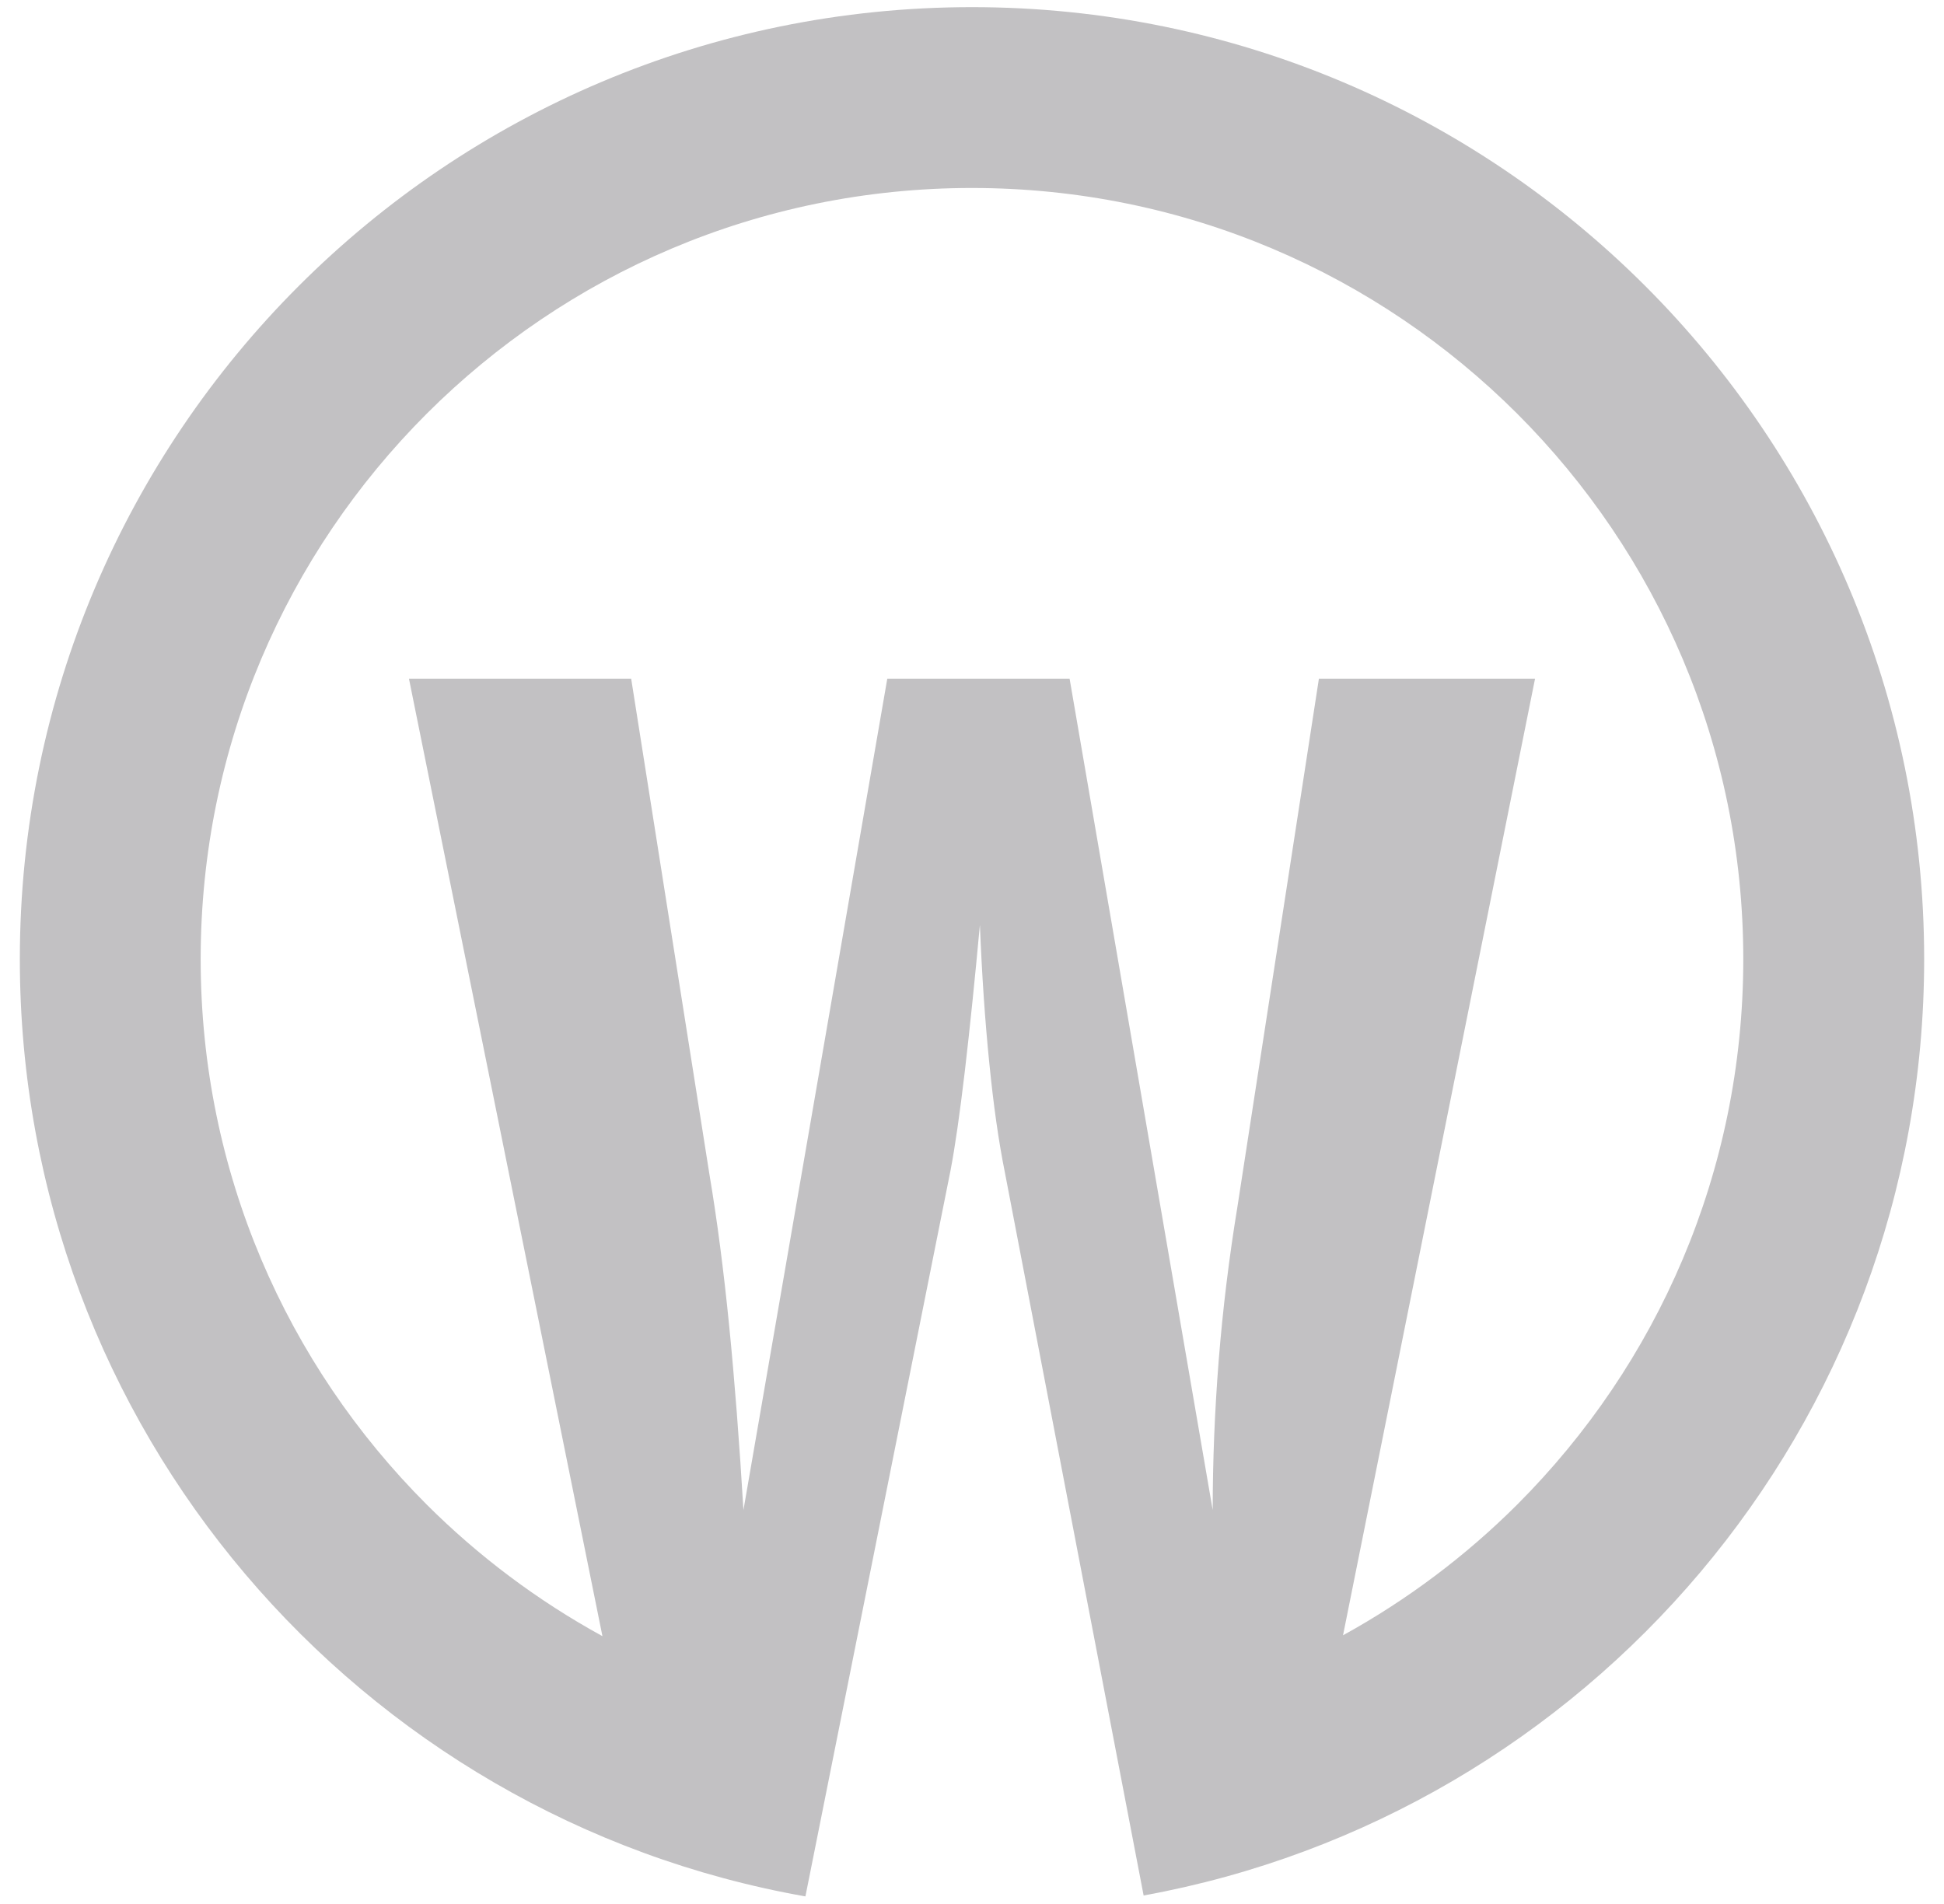
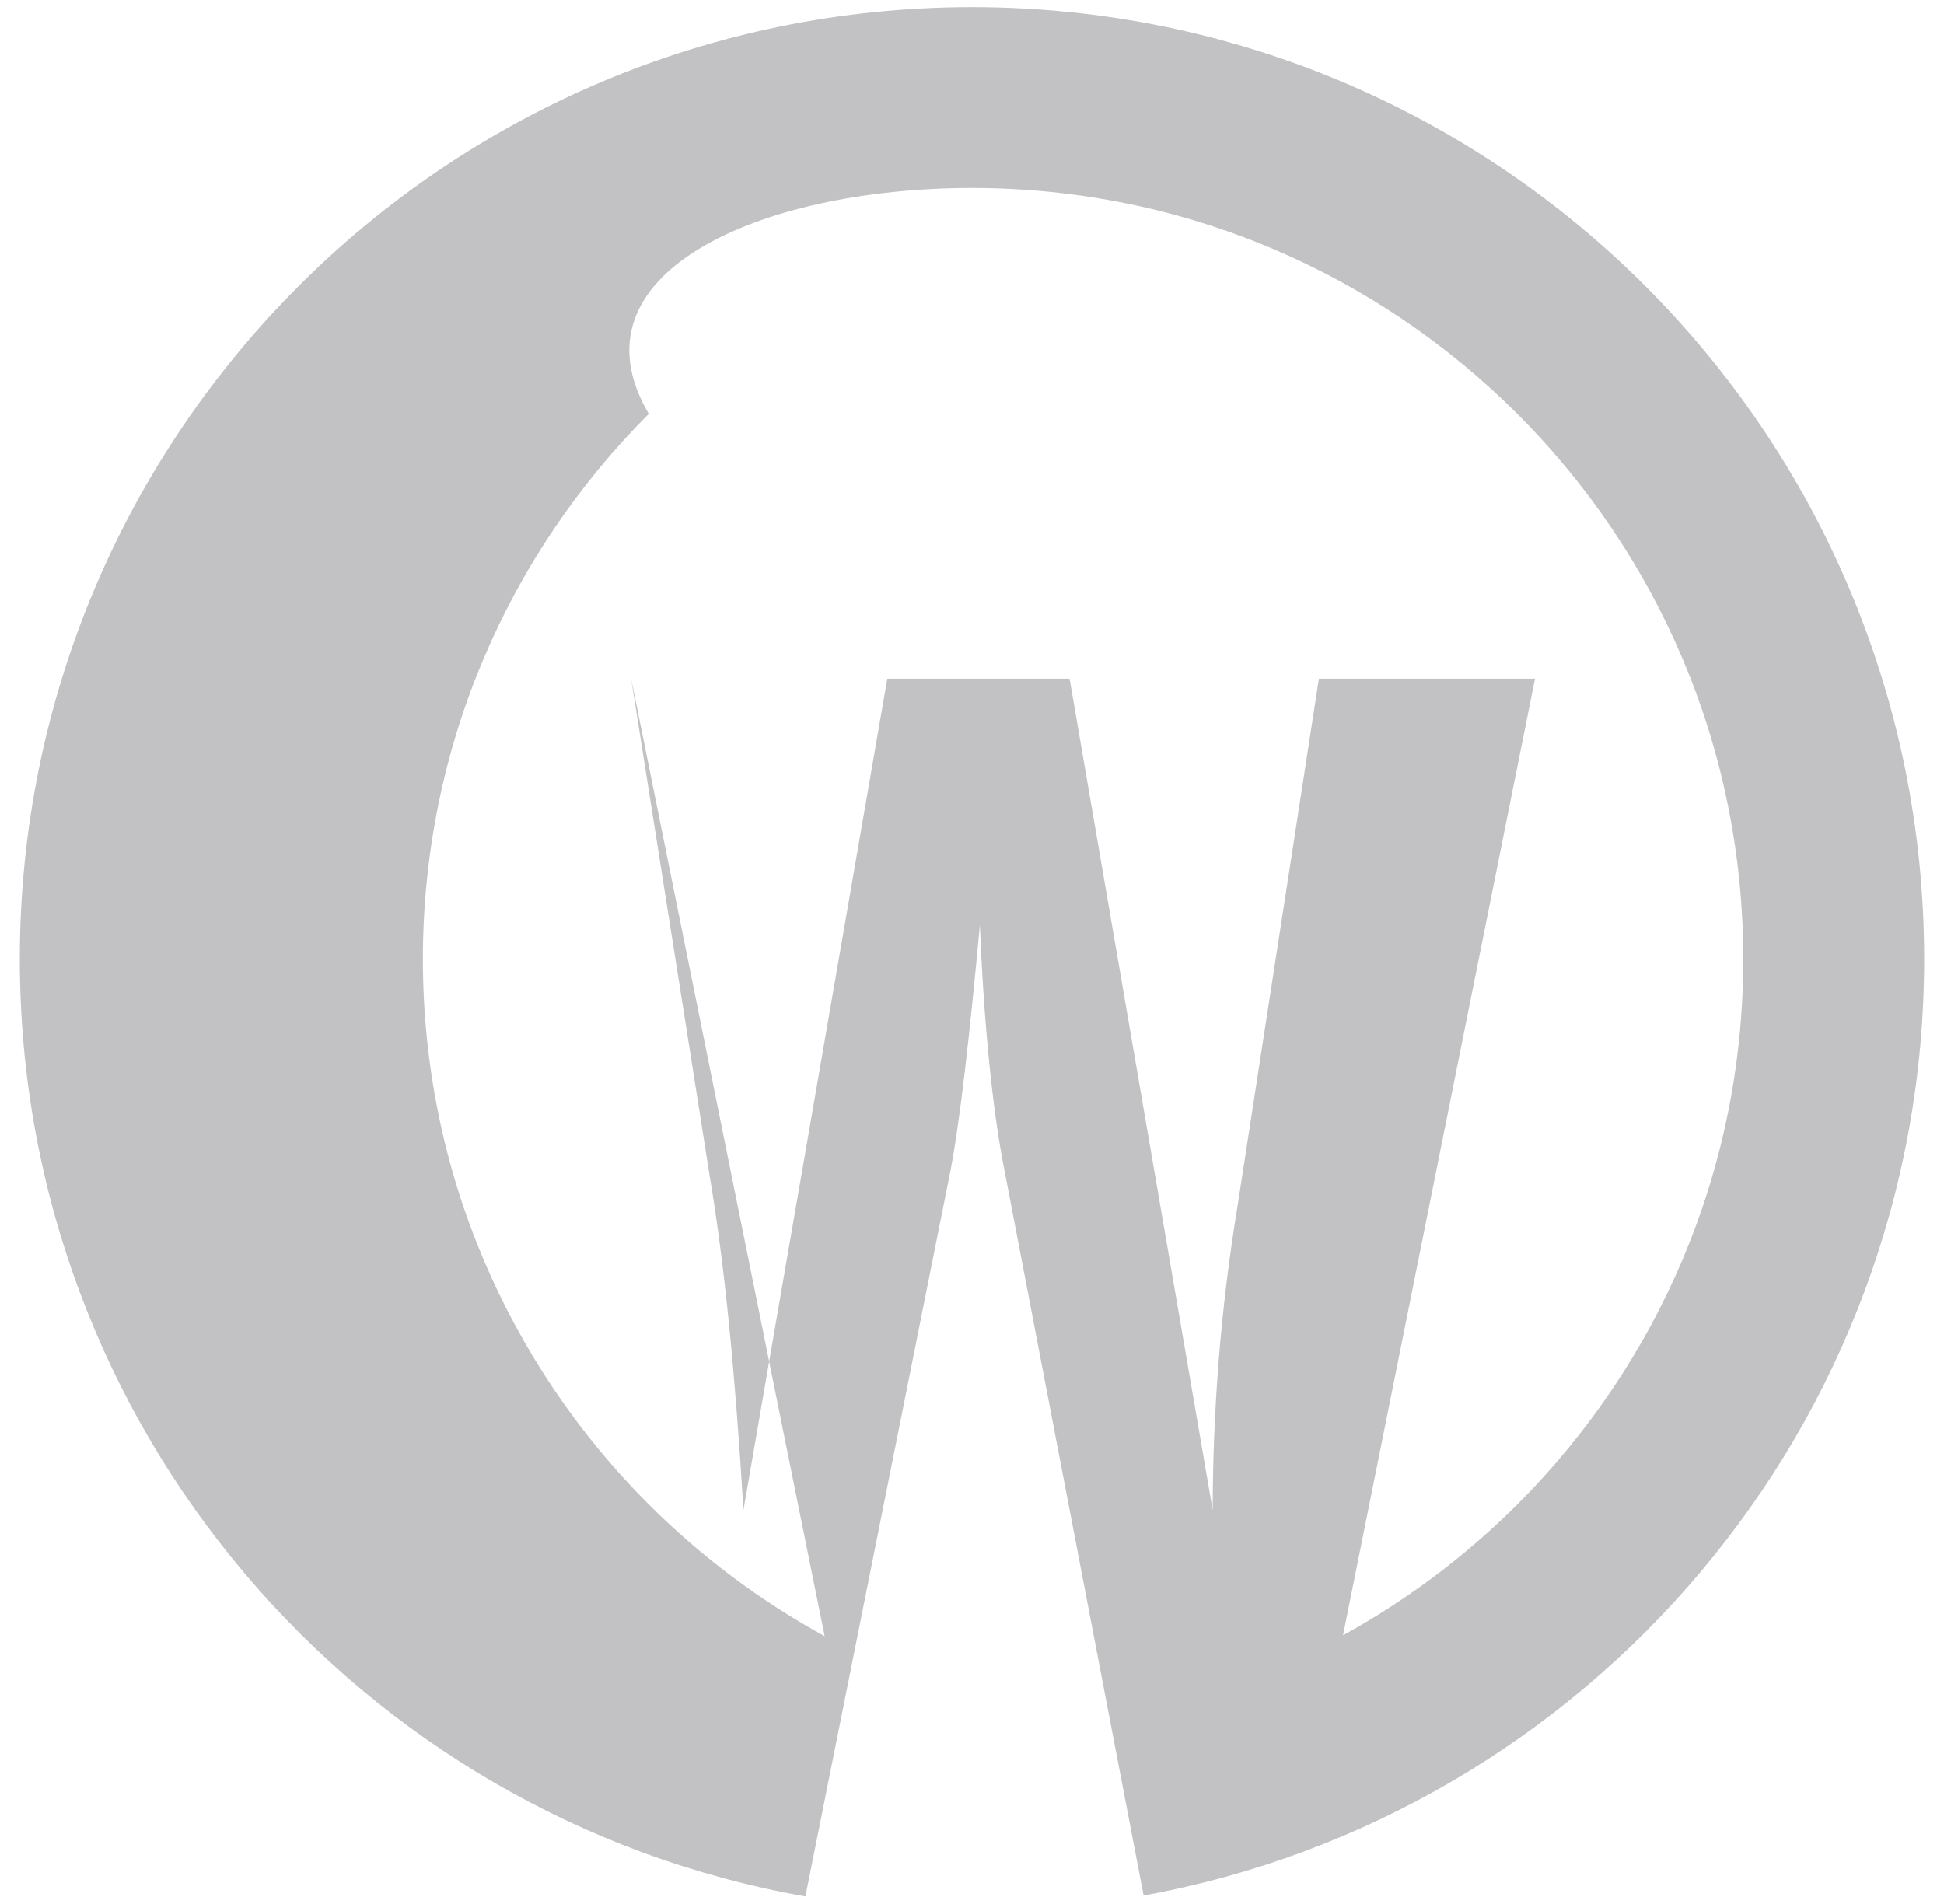
<svg xmlns="http://www.w3.org/2000/svg" version="1.1" id="logo" x="0px" y="0px" width="49px" height="48px" viewBox="0 0 49 48" enable-background="new 0 0 49 48" xml:space="preserve">
-   <path fill="#C2C1C3" d="M28.826,47.79v-0.003 M48.5,24.18c-0.002-13.256-10.744-23.998-24-24  c-13.256,0.002-23.998,10.744-24,24c0.002,11.823,8.548,21.643,19.801,23.629l3.658-18.303  c0.114-0.596,0.234-1.431,0.361-2.506c0.126-1.076,0.252-2.304,0.379-3.683c0.051,1.266,0.13,2.43,0.238,3.493  c0.106,1.063,0.236,1.975,0.389,2.733l3.5,18.243C40.016,45.749,48.498,35.958,48.5,24.18z M33.852,41.226  l4.84-24.116h-5.448l-2.05,13.29c-0.216,1.316-0.374,2.617-0.476,3.9c-0.101,1.285-0.151,2.541-0.151,3.769  l-3.607-20.96h-4.595l-3.626,20.96c-0.102-1.709-0.222-3.263-0.361-4.661c-0.14-1.398-0.304-2.661-0.494-3.788  l-1.975-12.511h-5.601l4.877,24.139c-1.632-0.894-3.124-2.014-4.433-3.321c-3.522-3.525-5.693-8.371-5.694-13.747  c0.001-5.375,2.172-10.222,5.694-13.747C14.278,6.911,19.124,4.74,24.5,4.739c5.375,0.002,10.221,2.172,13.746,5.694  c3.522,3.525,5.693,8.372,5.695,13.747c-0.002,5.375-2.173,10.221-5.695,13.747  C36.948,39.224,35.469,40.336,33.852,41.226z M20.301,47.81l-0.001,0.003" />
+   <path fill="#C2C1C3" d="M28.826,47.79v-0.003 M48.5,24.18c-0.002-13.256-10.744-23.998-24-24  c-13.256,0.002-23.998,10.744-24,24c0.002,11.823,8.548,21.643,19.801,23.629l3.658-18.303  c0.114-0.596,0.234-1.431,0.361-2.506c0.126-1.076,0.252-2.304,0.379-3.683c0.051,1.266,0.13,2.43,0.238,3.493  c0.106,1.063,0.236,1.975,0.389,2.733l3.5,18.243C40.016,45.749,48.498,35.958,48.5,24.18z M33.852,41.226  l4.84-24.116h-5.448l-2.05,13.29c-0.216,1.316-0.374,2.617-0.476,3.9c-0.101,1.285-0.151,2.541-0.151,3.769  l-3.607-20.96h-4.595l-3.626,20.96c-0.102-1.709-0.222-3.263-0.361-4.661c-0.14-1.398-0.304-2.661-0.494-3.788  l-1.975-12.511l4.877,24.139c-1.632-0.894-3.124-2.014-4.433-3.321c-3.522-3.525-5.693-8.371-5.694-13.747  c0.001-5.375,2.172-10.222,5.694-13.747C14.278,6.911,19.124,4.74,24.5,4.739c5.375,0.002,10.221,2.172,13.746,5.694  c3.522,3.525,5.693,8.372,5.695,13.747c-0.002,5.375-2.173,10.221-5.695,13.747  C36.948,39.224,35.469,40.336,33.852,41.226z M20.301,47.81l-0.001,0.003" />
</svg>